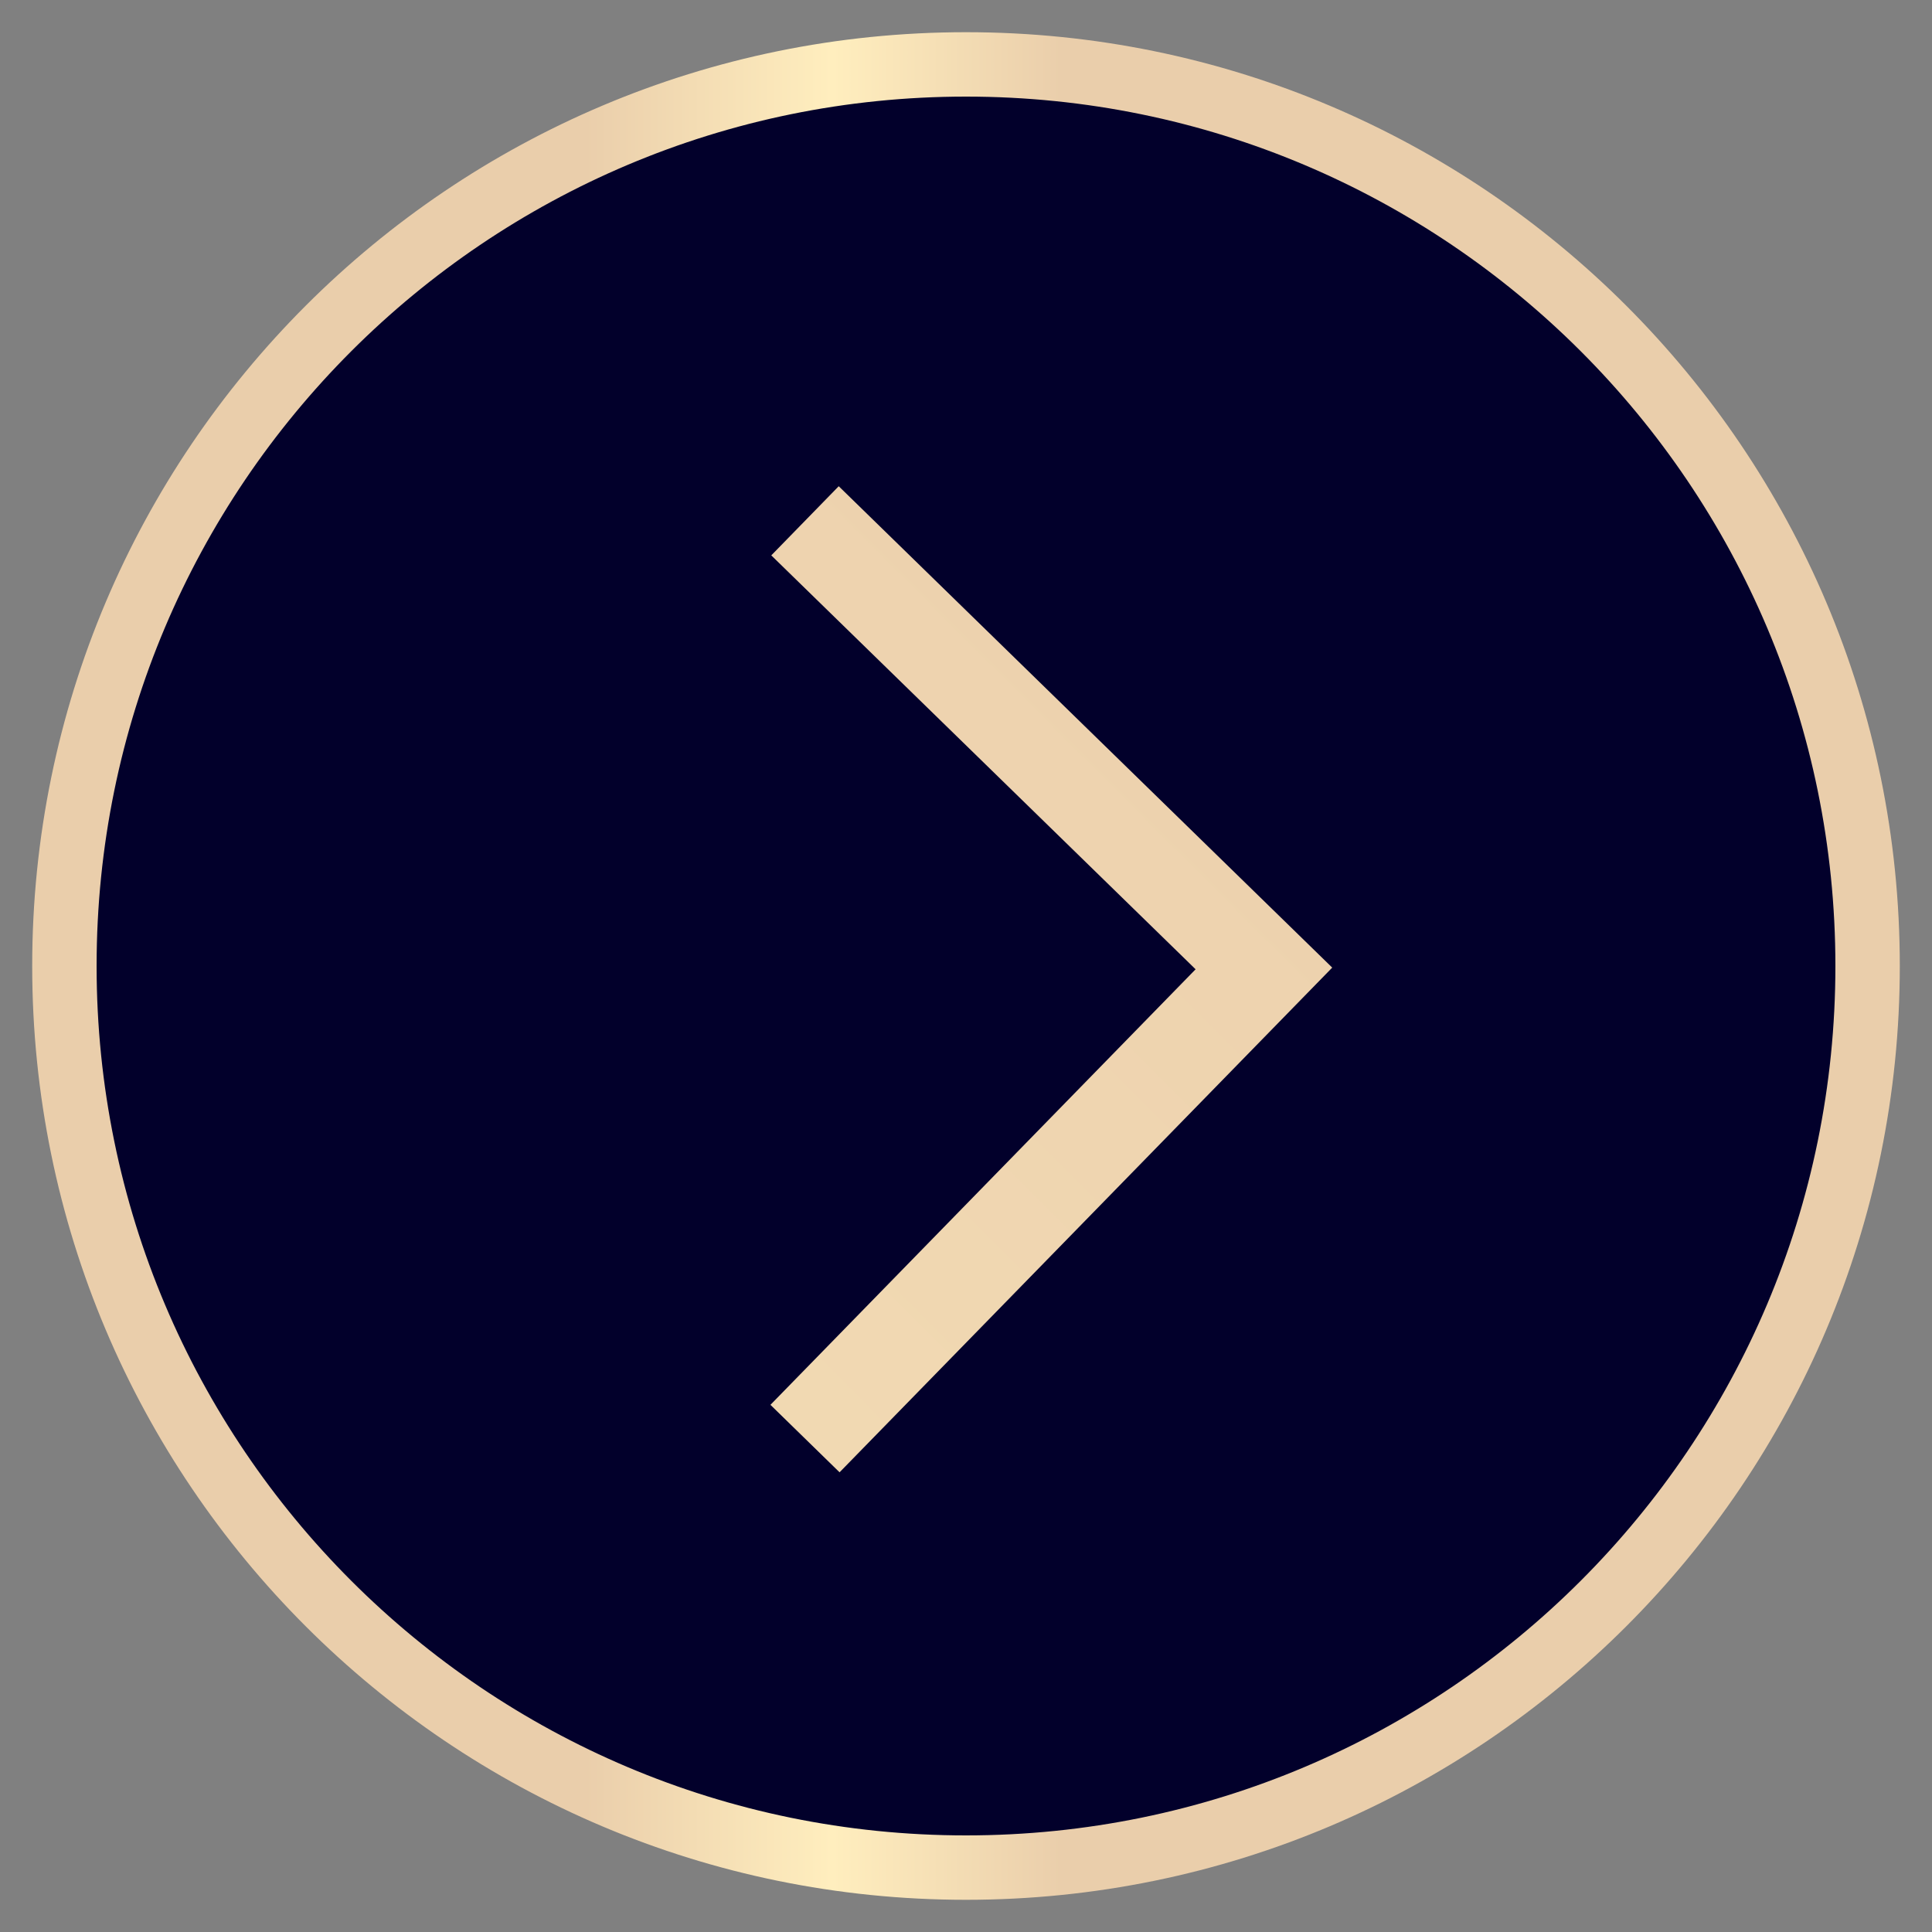
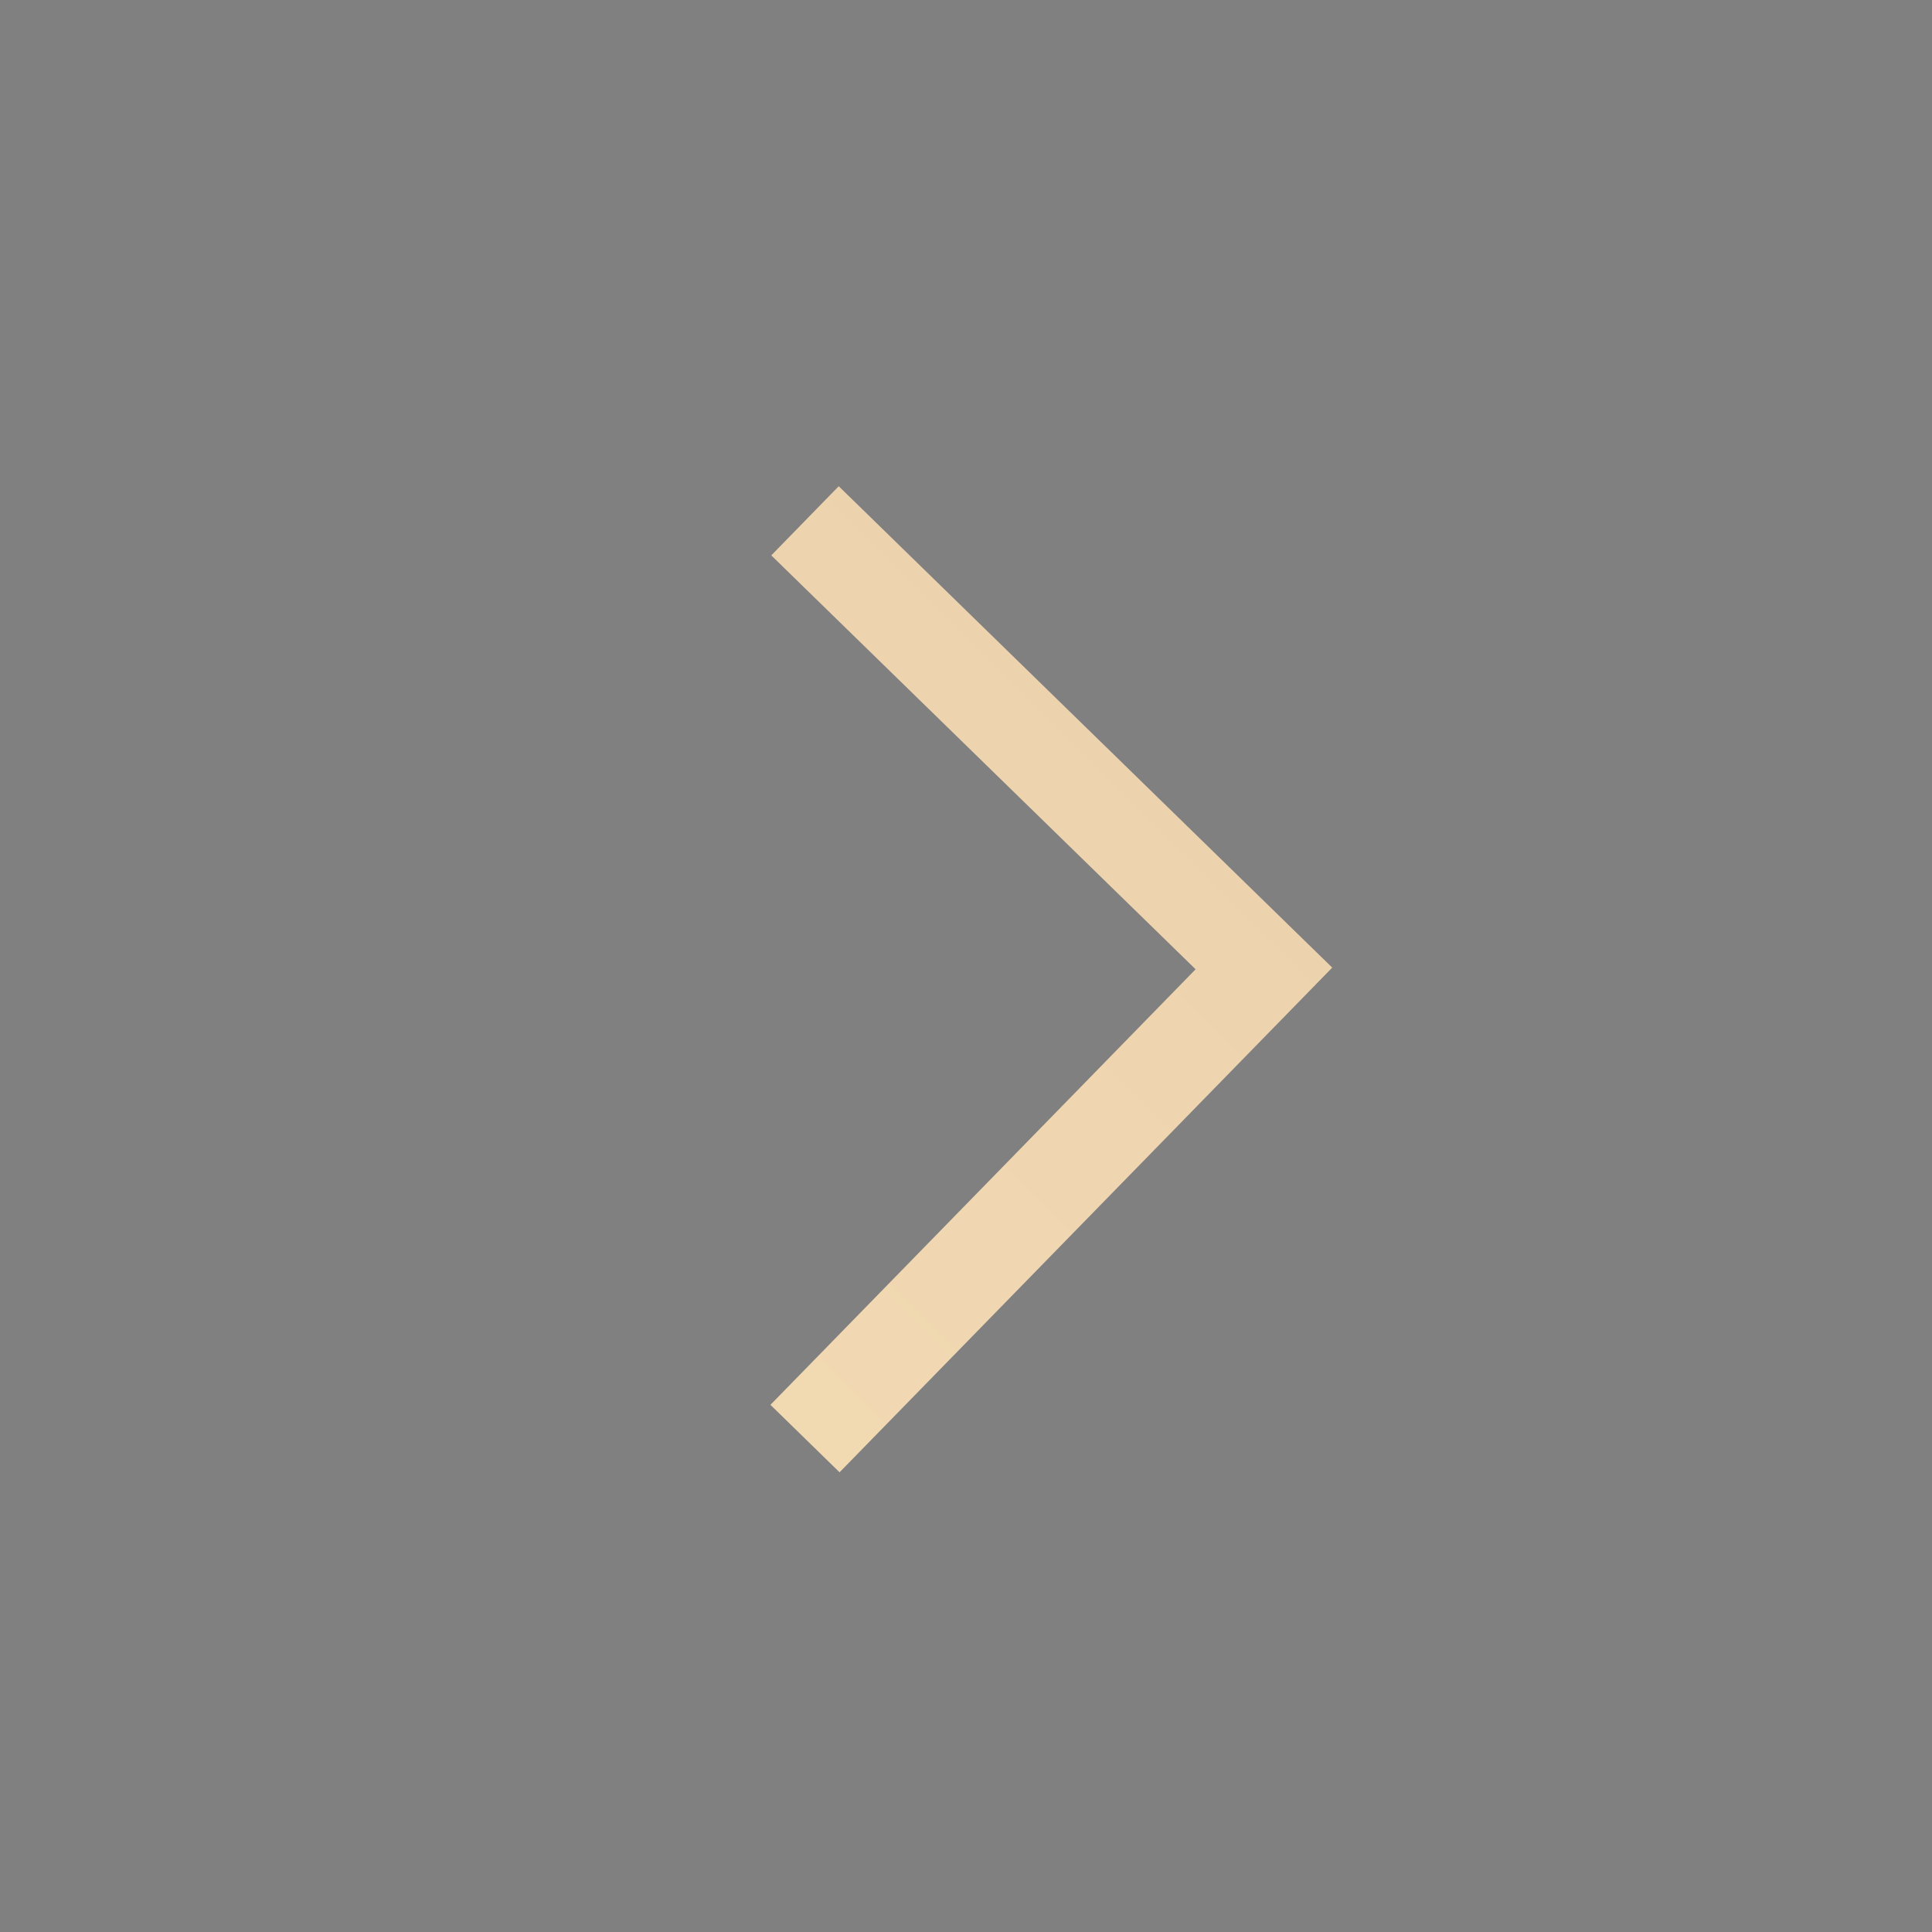
<svg xmlns="http://www.w3.org/2000/svg" width="30" height="30" viewBox="0 0 30 30" fill="none">
  <rect x="0" y="0" width="30" height="30" fill="#808080" stroke="none" />
-   <path d="M15 29C22.732 29 29 22.732 29 15C29 7.268 22.732 1 15 1C7.268 1 1 7.268 1 15C1 22.732 7.268 29 15 29Z" fill="#02002B" stroke="url(#paint0_linear_2030_3572)" stroke-miterlimit="10" />
  <path d="M12.5 8.087L19.626 15.038L12.5 22.338" stroke="url(#paint1_linear_2030_3572)" stroke-width="1.5" />
  <defs>
    <linearGradient id="paint0_linear_2030_3572" x1="0.21" y1="15" x2="29.79" y2="15" gradientUnits="userSpaceOnUse">
      <stop offset="0.3" stop-color="#EACEAB" />
      <stop offset="0.43" stop-color="#FFEEBE" />
      <stop offset="0.55" stop-color="#EACEAB" />
    </linearGradient>
    <linearGradient id="paint1_linear_2030_3572" x1="-86.356" y1="114.012" x2="60.238" y2="-32.582" gradientUnits="userSpaceOnUse">
      <stop offset="0.185" stop-color="#ECD0AD" />
      <stop offset="0.475" stop-color="#FFF0C0" />
      <stop offset="0.72" stop-color="#ECD0AD" />
    </linearGradient>
  </defs>
</svg>